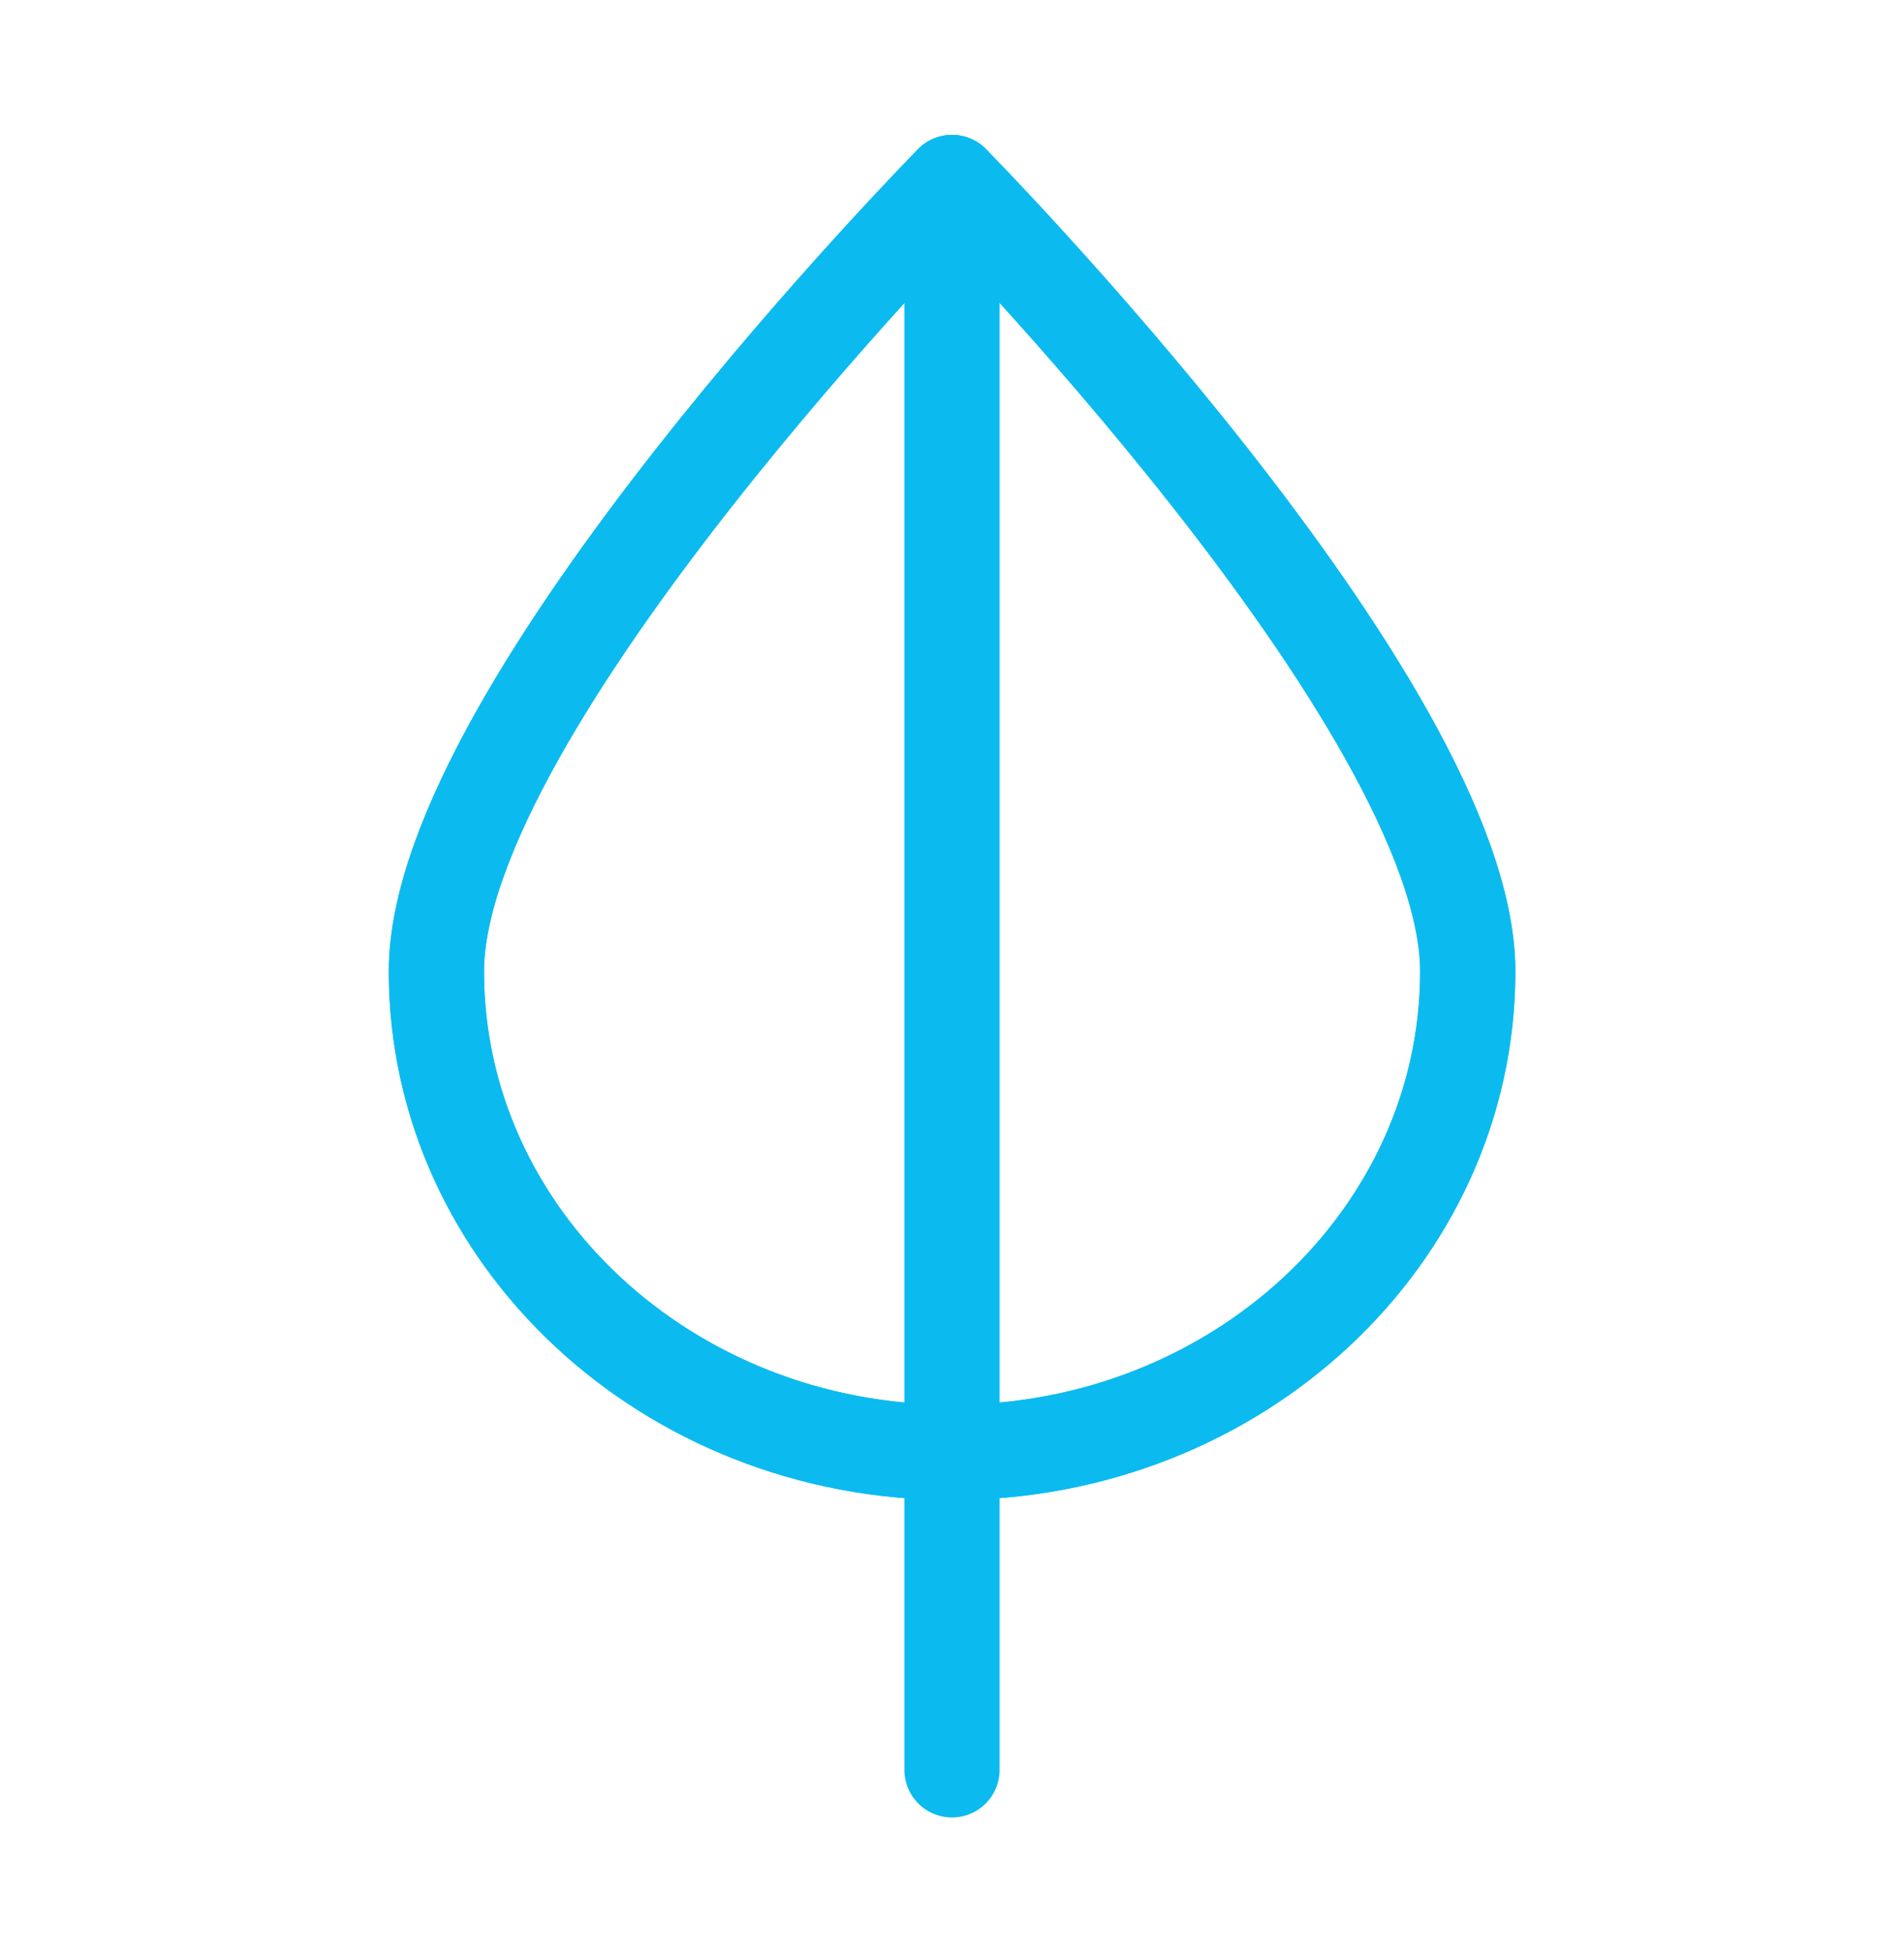
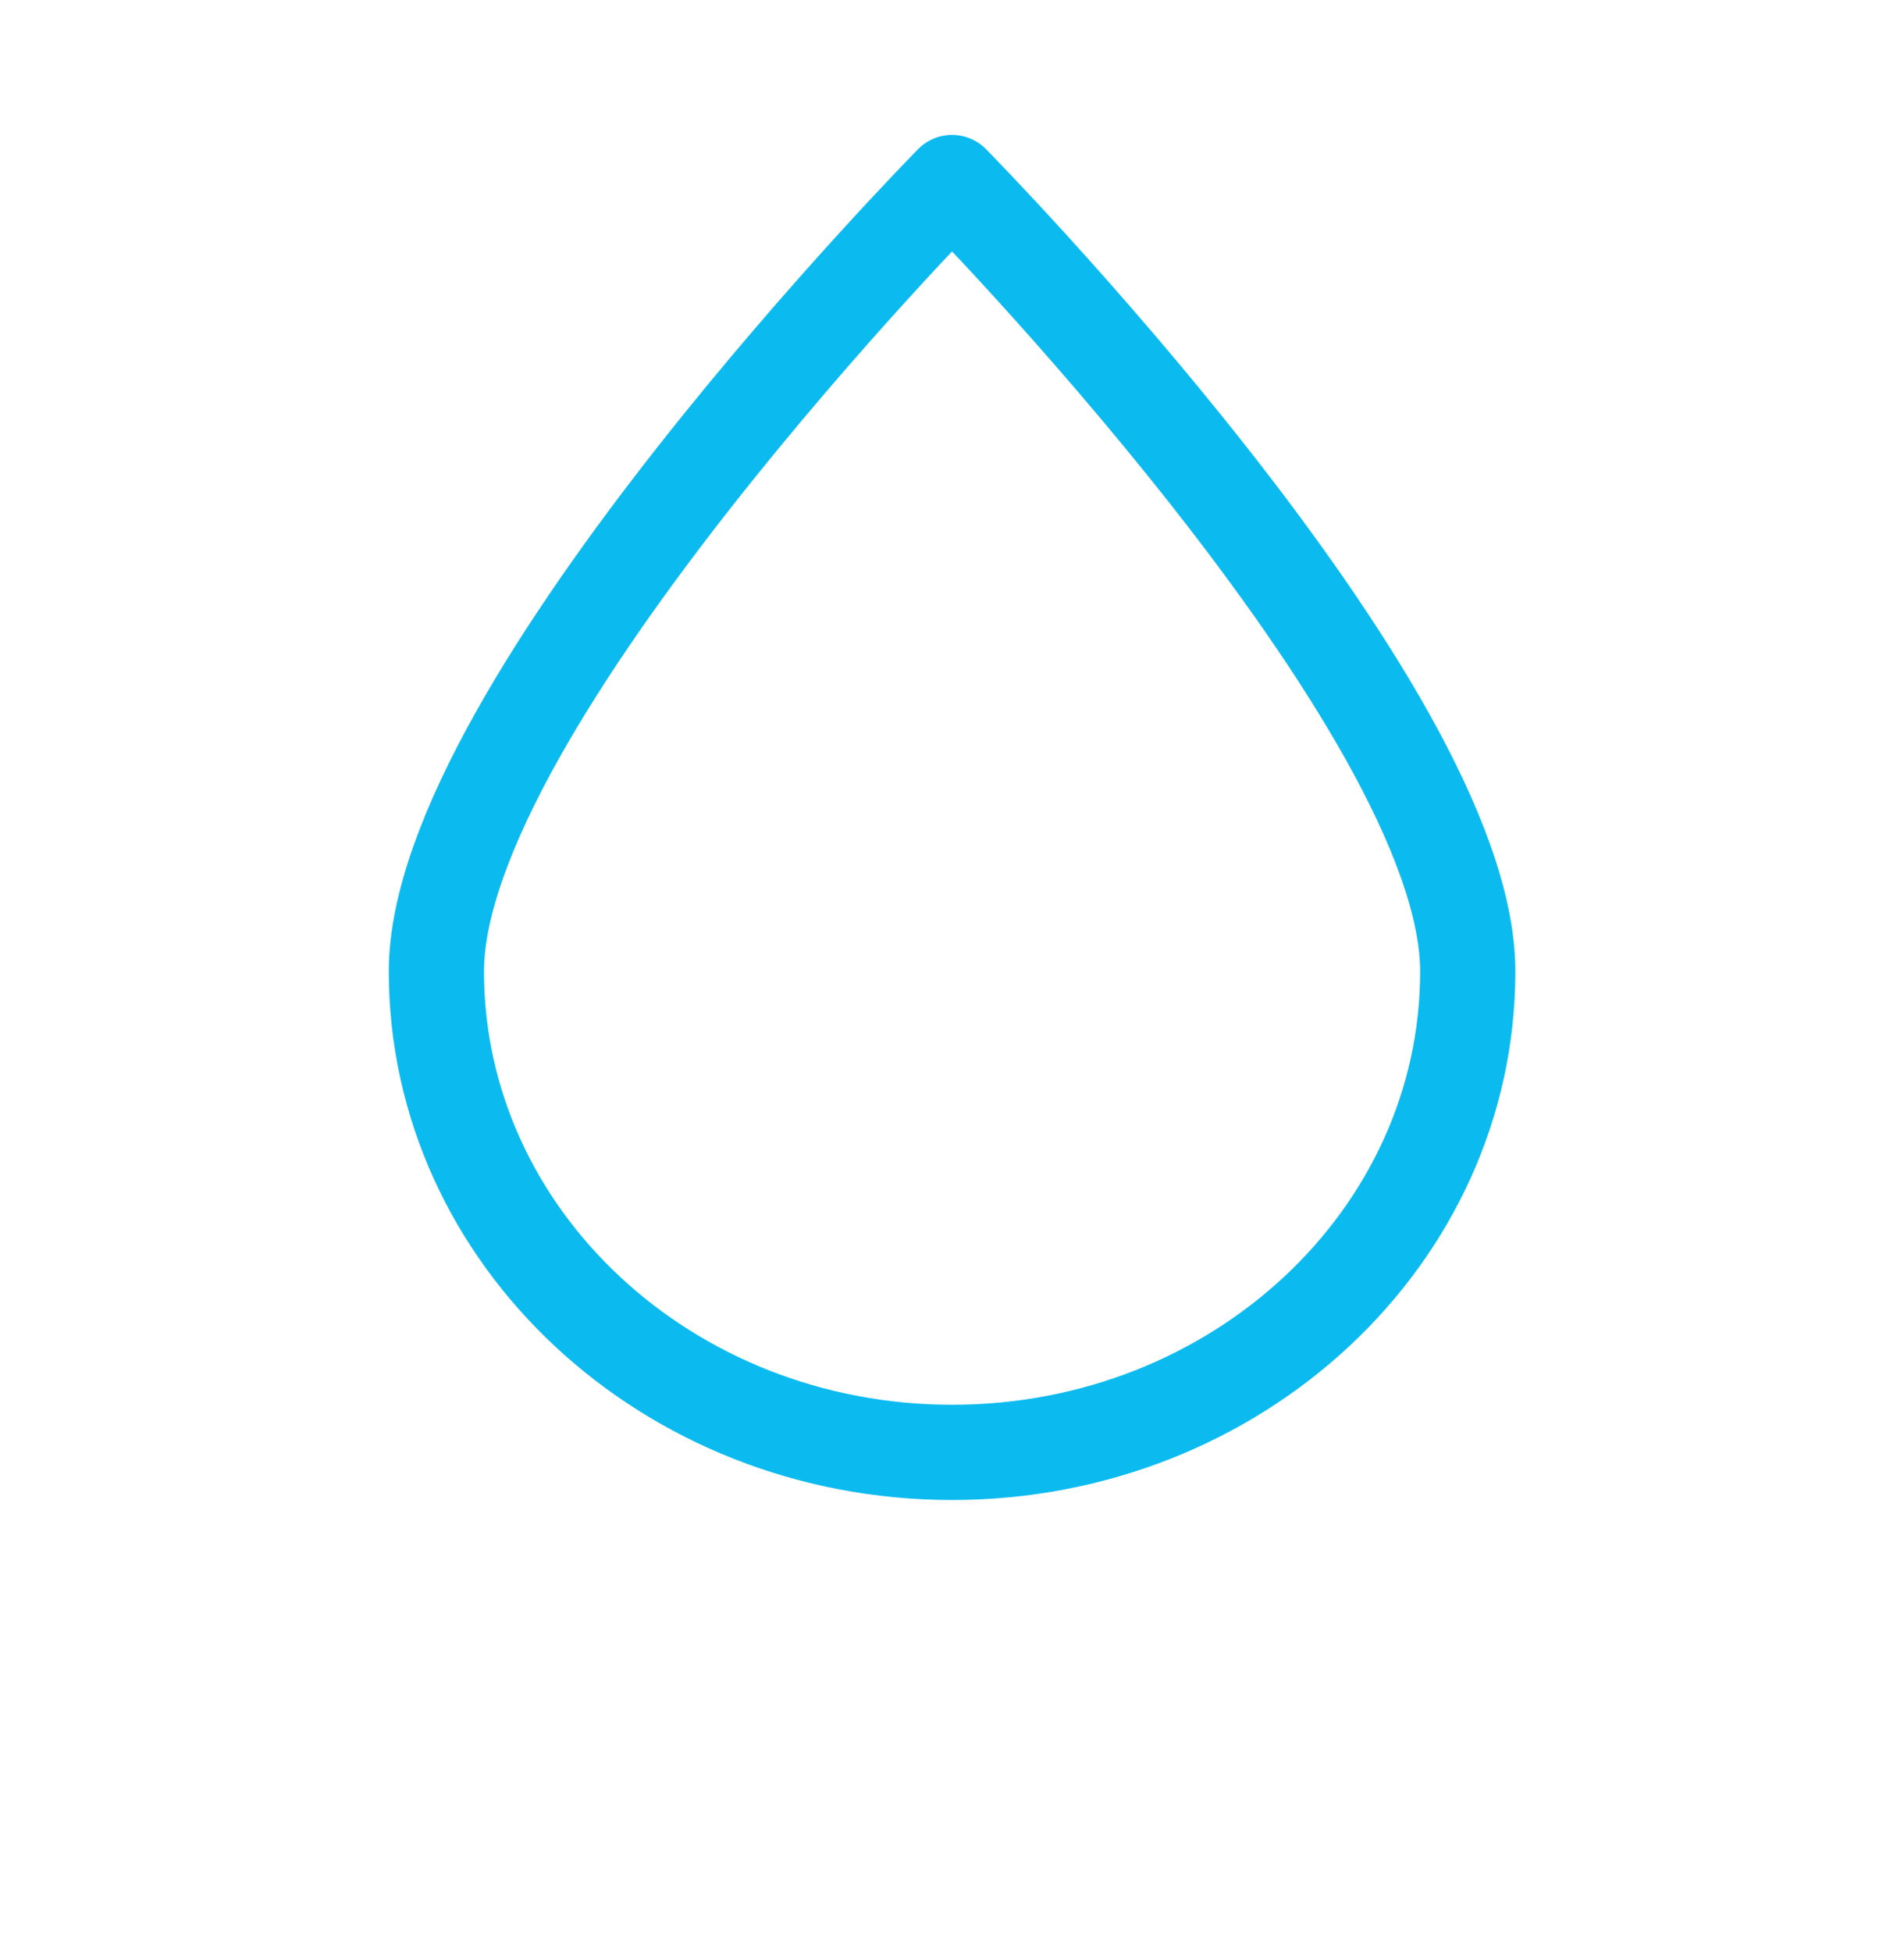
<svg xmlns="http://www.w3.org/2000/svg" width="40" height="41" viewBox="0 0 40 41" fill="none">
-   <path d="M30.835 20.399C30.835 25.977 25.985 30.5 20.001 30.5C14.018 30.5 9.168 25.977 9.168 20.399C9.168 14.821 20.001 3.833 20.001 3.833C20.001 3.833 30.835 14.82 30.835 20.399Z" stroke="#0BBBEF" stroke-width="2" stroke-linejoin="round" />
-   <path d="M20 3.833V30.5V37.167" stroke="#0BBBEF" stroke-width="2" stroke-linecap="round" stroke-linejoin="round" />
-   <path d="M30.835 20.399C30.835 25.977 25.985 30.5 20.001 30.5C14.018 30.5 9.168 25.977 9.168 20.4M30.835 20.399C30.835 14.82 20.001 3.833 20.001 3.833C20.001 3.833 9.168 14.821 9.168 20.4" stroke="#0BBBEF" stroke-width="2" stroke-linejoin="round" />
+   <path d="M30.835 20.399C30.835 25.977 25.985 30.5 20.001 30.5C14.018 30.5 9.168 25.977 9.168 20.399C9.168 14.821 20.001 3.833 20.001 3.833C20.001 3.833 30.835 14.82 30.835 20.399" stroke="#0BBBEF" stroke-width="2" stroke-linejoin="round" />
</svg>